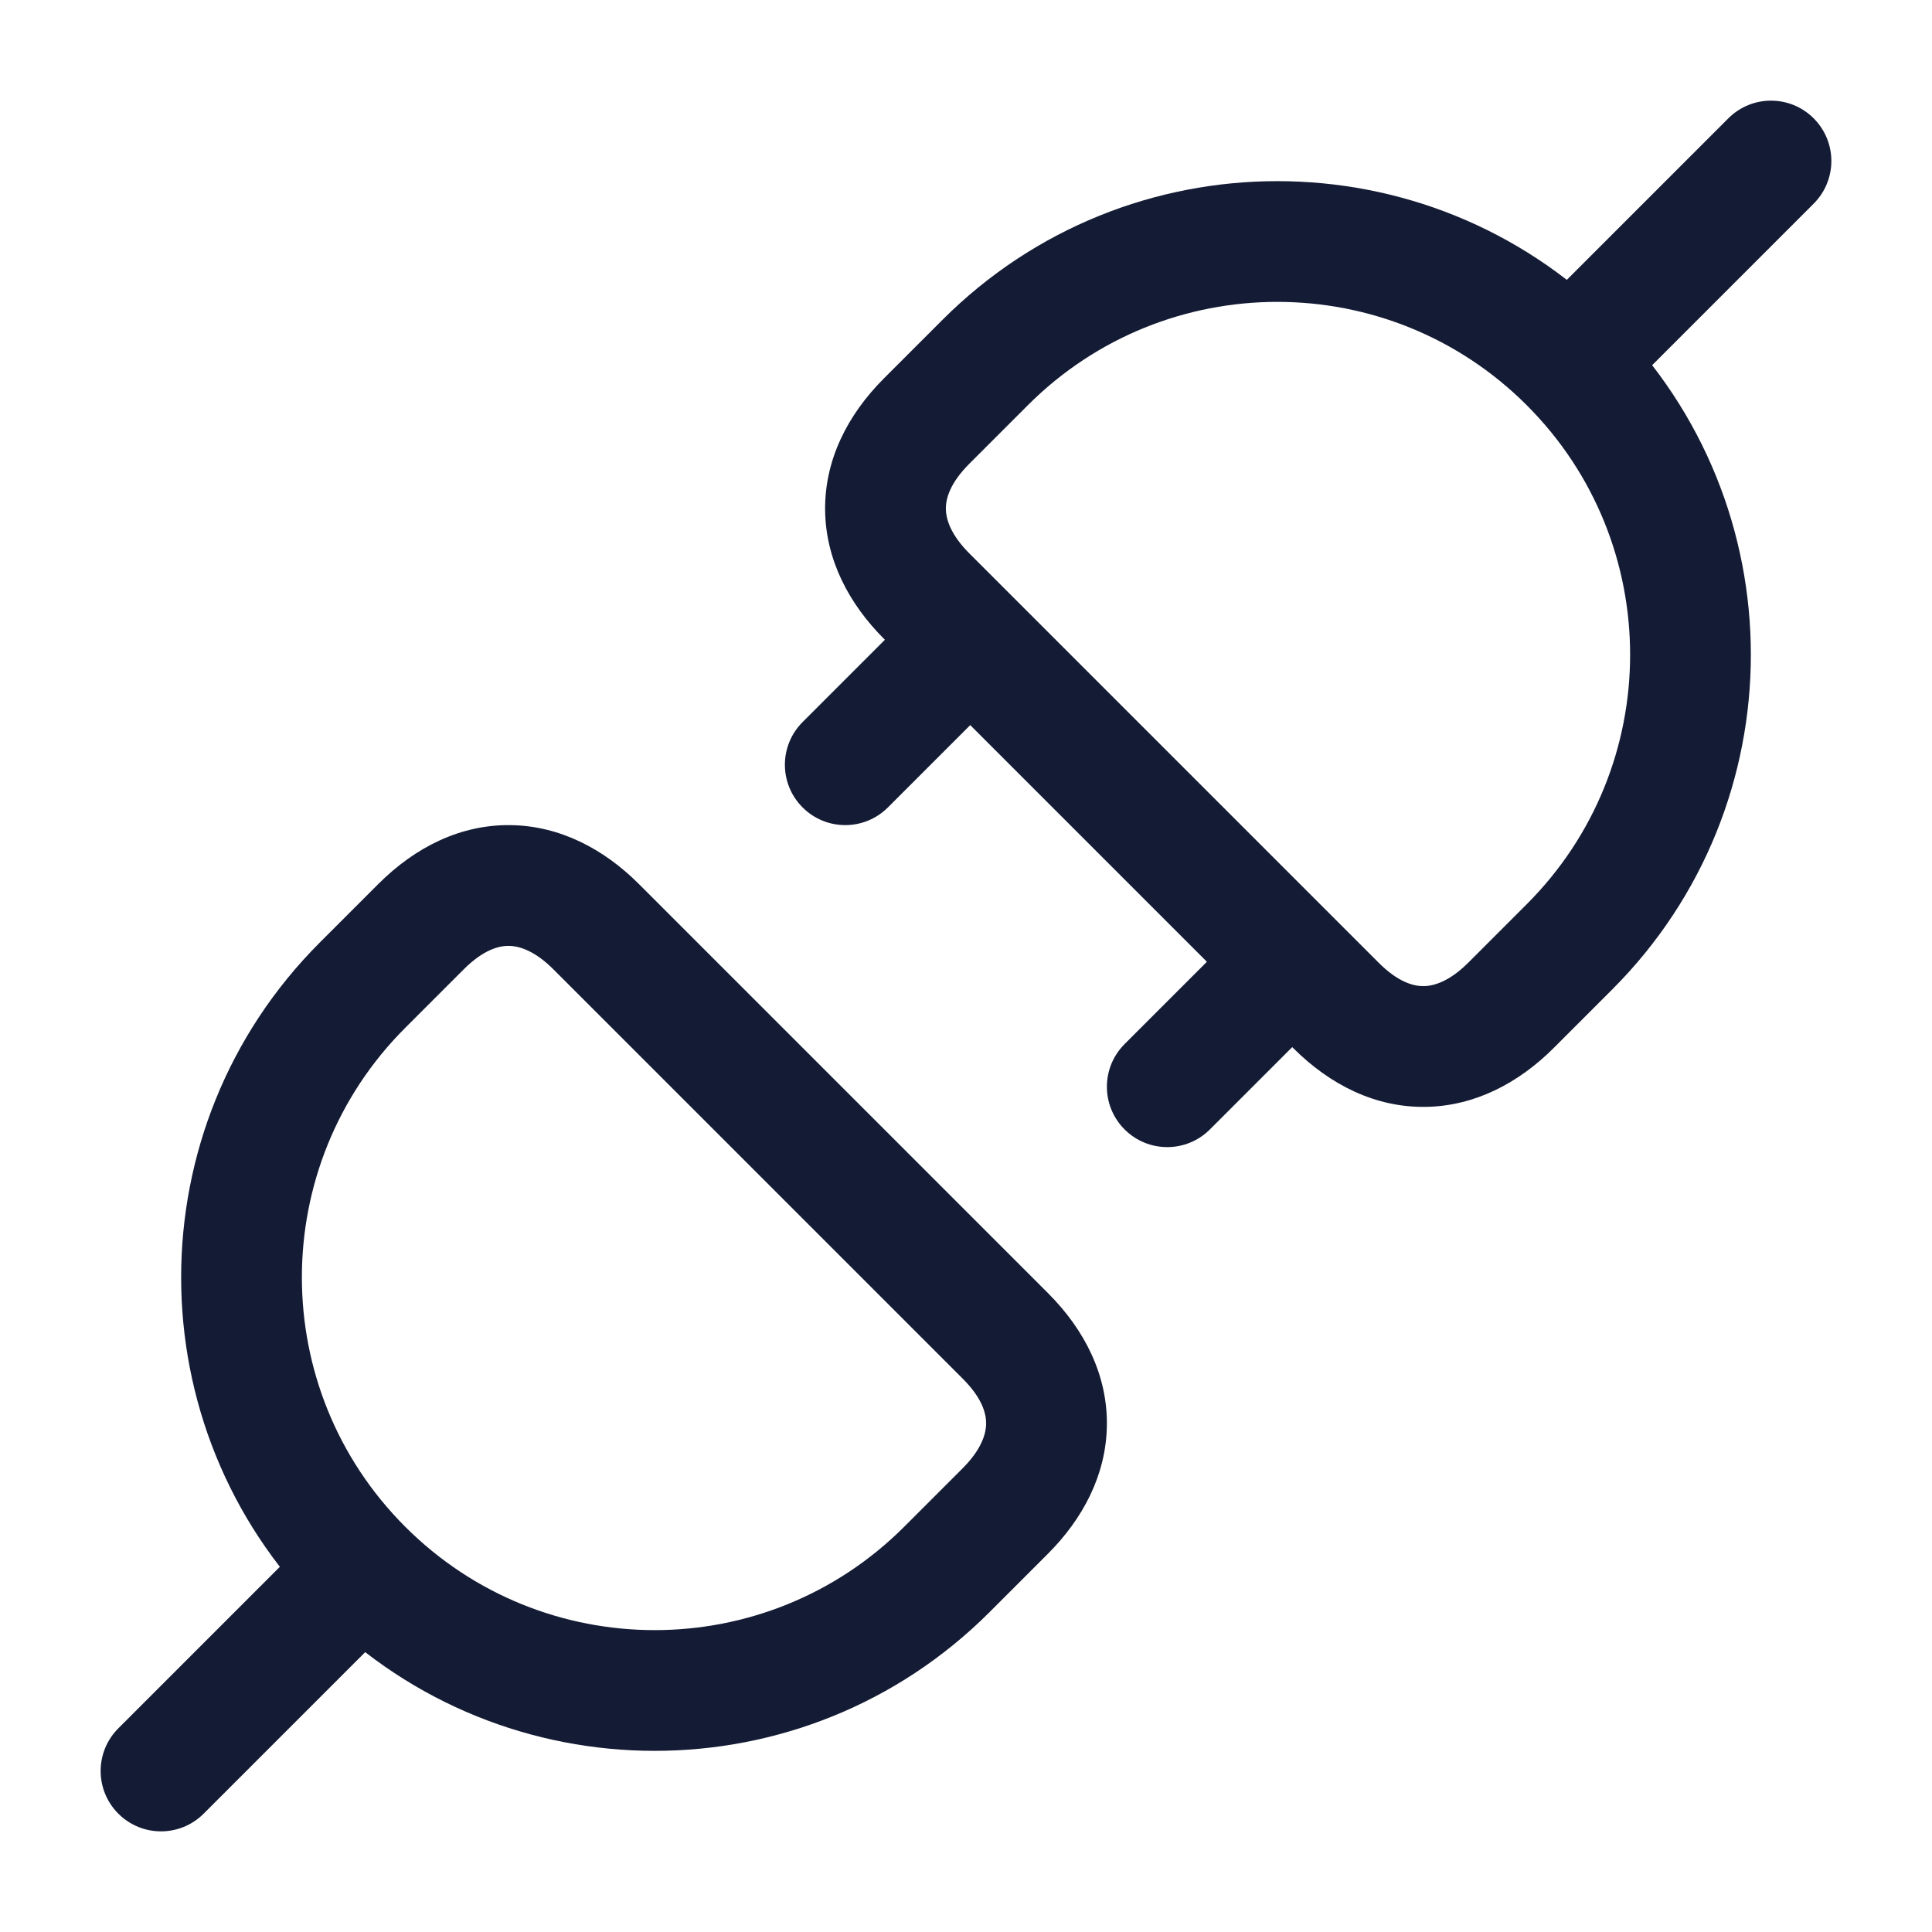
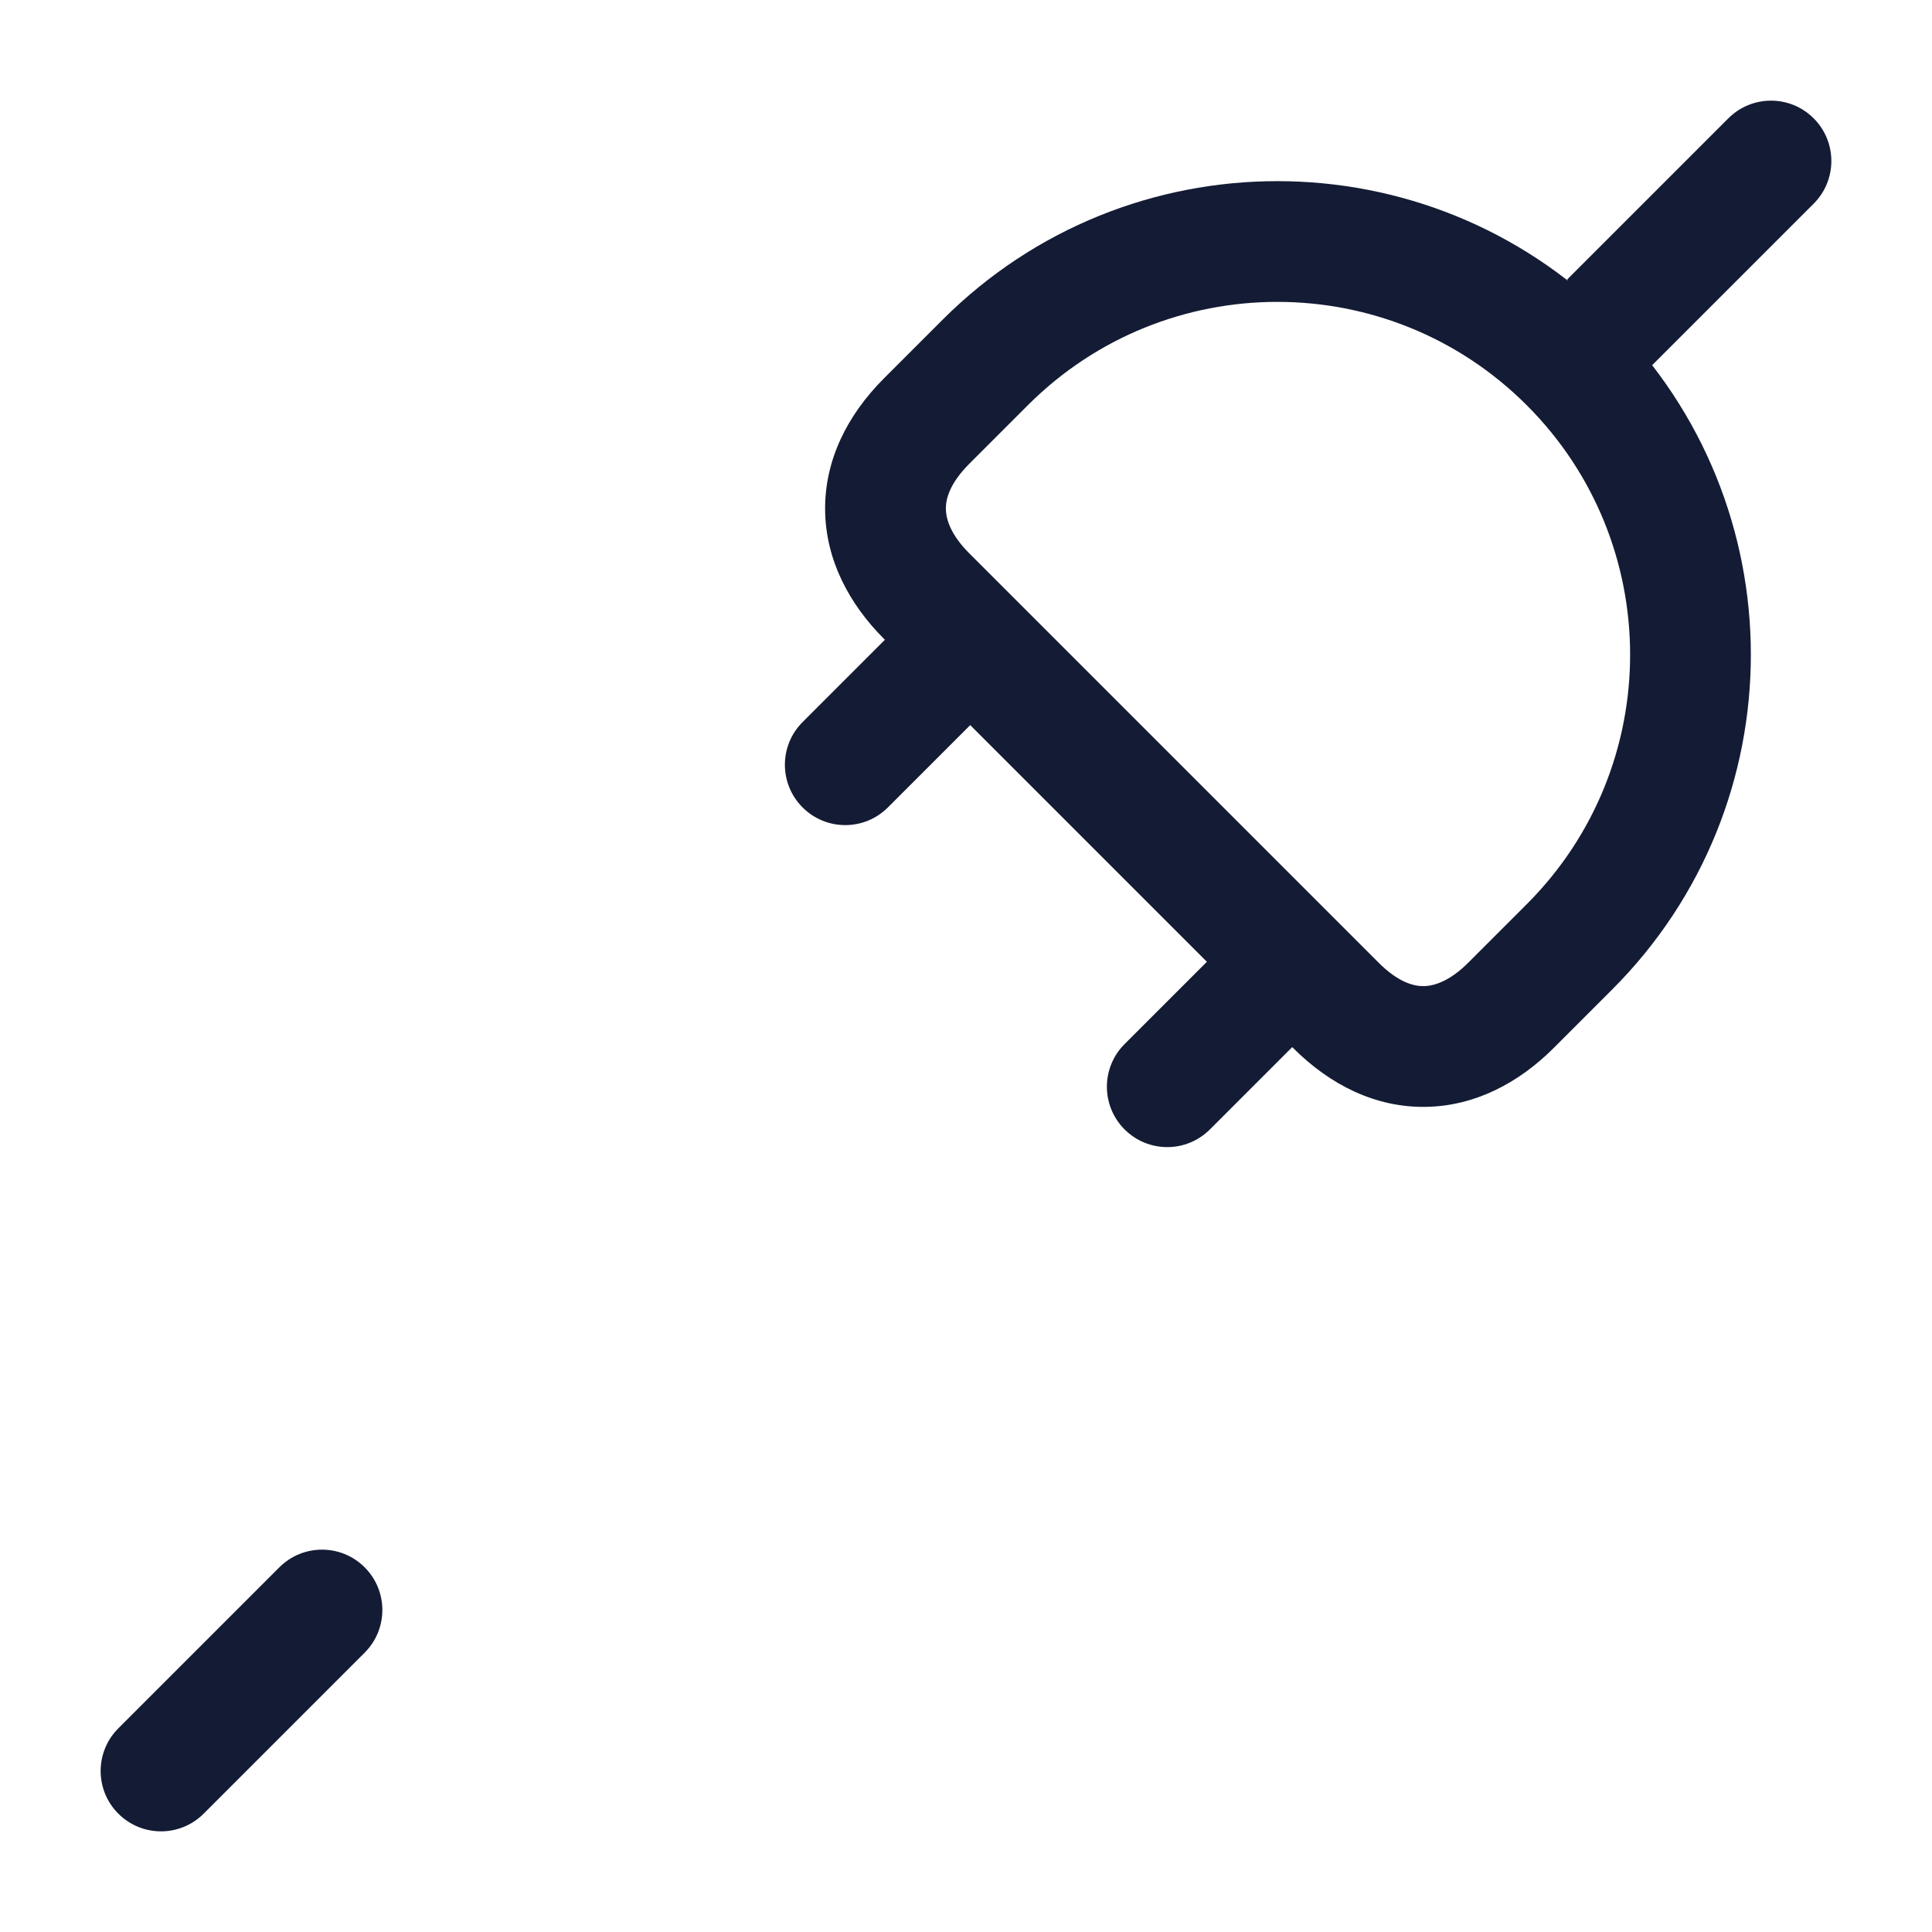
<svg xmlns="http://www.w3.org/2000/svg" width="24" height="24" viewBox="0 0 24 24" fill="none">
-   <path d="M19.47 3.47C19.177 3.763 19.177 4.237 19.47 4.53C19.763 4.823 20.237 4.823 20.53 4.53L19.47 3.47ZM22.53 2.53C22.823 2.237 22.823 1.763 22.53 1.47C22.237 1.177 21.763 1.177 21.47 1.47L22.53 2.53ZM21.47 1.47L19.47 3.47L20.53 4.53L22.53 2.53L21.47 1.47Z" fill="#141B34" />
+   <path d="M19.47 3.47C19.763 4.823 20.237 4.823 20.53 4.53L19.47 3.47ZM22.53 2.53C22.823 2.237 22.823 1.763 22.53 1.47C22.237 1.177 21.763 1.177 21.47 1.47L22.53 2.53ZM21.47 1.47L19.47 3.47L20.53 4.53L22.53 2.53L21.47 1.47Z" fill="#141B34" />
  <path d="M19.497 11.762L18.966 11.232H18.966L19.497 11.762ZM16.593 12.488L17.124 11.957L16.593 12.488ZM18.771 12.488L19.301 13.018L18.771 12.488ZM11.512 5.229L10.982 4.699H10.982L11.512 5.229ZM11.512 7.407L10.982 7.937L11.512 7.407ZM12.238 4.503L12.768 5.034L12.238 4.503ZM11.708 3.973L10.982 4.699L12.043 5.759L12.768 5.034L11.708 3.973ZM10.982 7.937L16.063 13.018L17.124 11.957L12.043 6.876L10.982 7.937ZM19.301 13.018L20.027 12.292L18.966 11.232L18.241 11.957L19.301 13.018ZM20.027 12.292C22.324 9.995 22.324 6.27 20.027 3.973L18.966 5.034C20.678 6.745 20.678 9.52 18.966 11.232L20.027 12.292ZM12.768 5.034C14.48 3.322 17.255 3.322 18.966 5.034L20.027 3.973C17.73 1.676 14.005 1.676 11.708 3.973L12.768 5.034ZM12.043 6.876C11.813 6.647 11.752 6.455 11.75 6.323C11.748 6.196 11.799 6.003 12.043 5.759L10.982 4.699C10.521 5.16 10.241 5.724 10.25 6.345C10.259 6.96 10.55 7.505 10.982 7.937L12.043 6.876ZM18.241 11.957C18.011 12.187 17.819 12.248 17.687 12.25C17.56 12.252 17.367 12.201 17.124 11.957L16.063 13.018C16.524 13.479 17.088 13.759 17.709 13.75C18.324 13.741 18.869 13.45 19.301 13.018L18.241 11.957Z" fill="#141B34" />
  <path d="M4.53 20.53C4.823 20.237 4.823 19.763 4.53 19.47C4.237 19.177 3.763 19.177 3.47 19.47L4.53 20.53ZM1.47 21.47C1.177 21.763 1.177 22.237 1.47 22.53C1.763 22.823 2.237 22.823 2.53 22.53L1.47 21.47ZM3.47 19.47L1.47 21.47L2.53 22.53L4.53 20.53L3.47 19.47Z" fill="#141B34" />
-   <path d="M12.488 16.593L11.957 17.124L12.488 16.593ZM5.229 11.512L4.699 10.982L4.699 10.982L5.229 11.512ZM7.407 11.512L7.937 10.982L7.407 11.512ZM4.503 12.238L5.034 12.768V12.768L4.503 12.238ZM5.034 12.768L5.759 12.043L4.699 10.982L3.973 11.708L5.034 12.768ZM6.876 12.043L11.957 17.124L13.018 16.063L7.937 10.982L6.876 12.043ZM11.957 18.241L11.232 18.966L12.292 20.027L13.018 19.301L11.957 18.241ZM11.232 18.966C9.52 20.678 6.745 20.678 5.034 18.966L3.973 20.027C6.27 22.324 9.995 22.324 12.292 20.027L11.232 18.966ZM3.973 11.708C1.676 14.005 1.676 17.73 3.973 20.027L5.034 18.966C3.322 17.255 3.322 14.48 5.034 12.768L3.973 11.708ZM7.937 10.982C7.505 10.55 6.96 10.259 6.345 10.25C5.724 10.241 5.16 10.521 4.699 10.982L5.759 12.043C6.003 11.799 6.196 11.748 6.323 11.75C6.455 11.752 6.647 11.813 6.876 12.043L7.937 10.982ZM13.018 19.301C13.45 18.869 13.741 18.324 13.75 17.709C13.759 17.088 13.479 16.524 13.018 16.063L11.957 17.124C12.201 17.367 12.252 17.56 12.25 17.687C12.248 17.819 12.187 18.011 11.957 18.241L13.018 19.301Z" fill="#141B34" />
  <path d="M9.97 8.97C9.677 9.263 9.677 9.737 9.97 10.03C10.263 10.323 10.737 10.323 11.03 10.03L9.97 8.97ZM12.53 8.53C12.823 8.237 12.823 7.763 12.53 7.47C12.237 7.177 11.763 7.177 11.47 7.47L12.53 8.53ZM13.97 12.97C13.677 13.263 13.677 13.737 13.97 14.03C14.263 14.323 14.737 14.323 15.03 14.03L13.97 12.97ZM16.53 12.53C16.823 12.237 16.823 11.763 16.53 11.47C16.237 11.177 15.763 11.177 15.47 11.47L16.53 12.53ZM11.03 10.03L12.53 8.53L11.47 7.47L9.97 8.97L11.03 10.03ZM15.03 14.03L16.53 12.53L15.47 11.47L13.97 12.97L15.03 14.03Z" fill="#141B34" />
</svg>